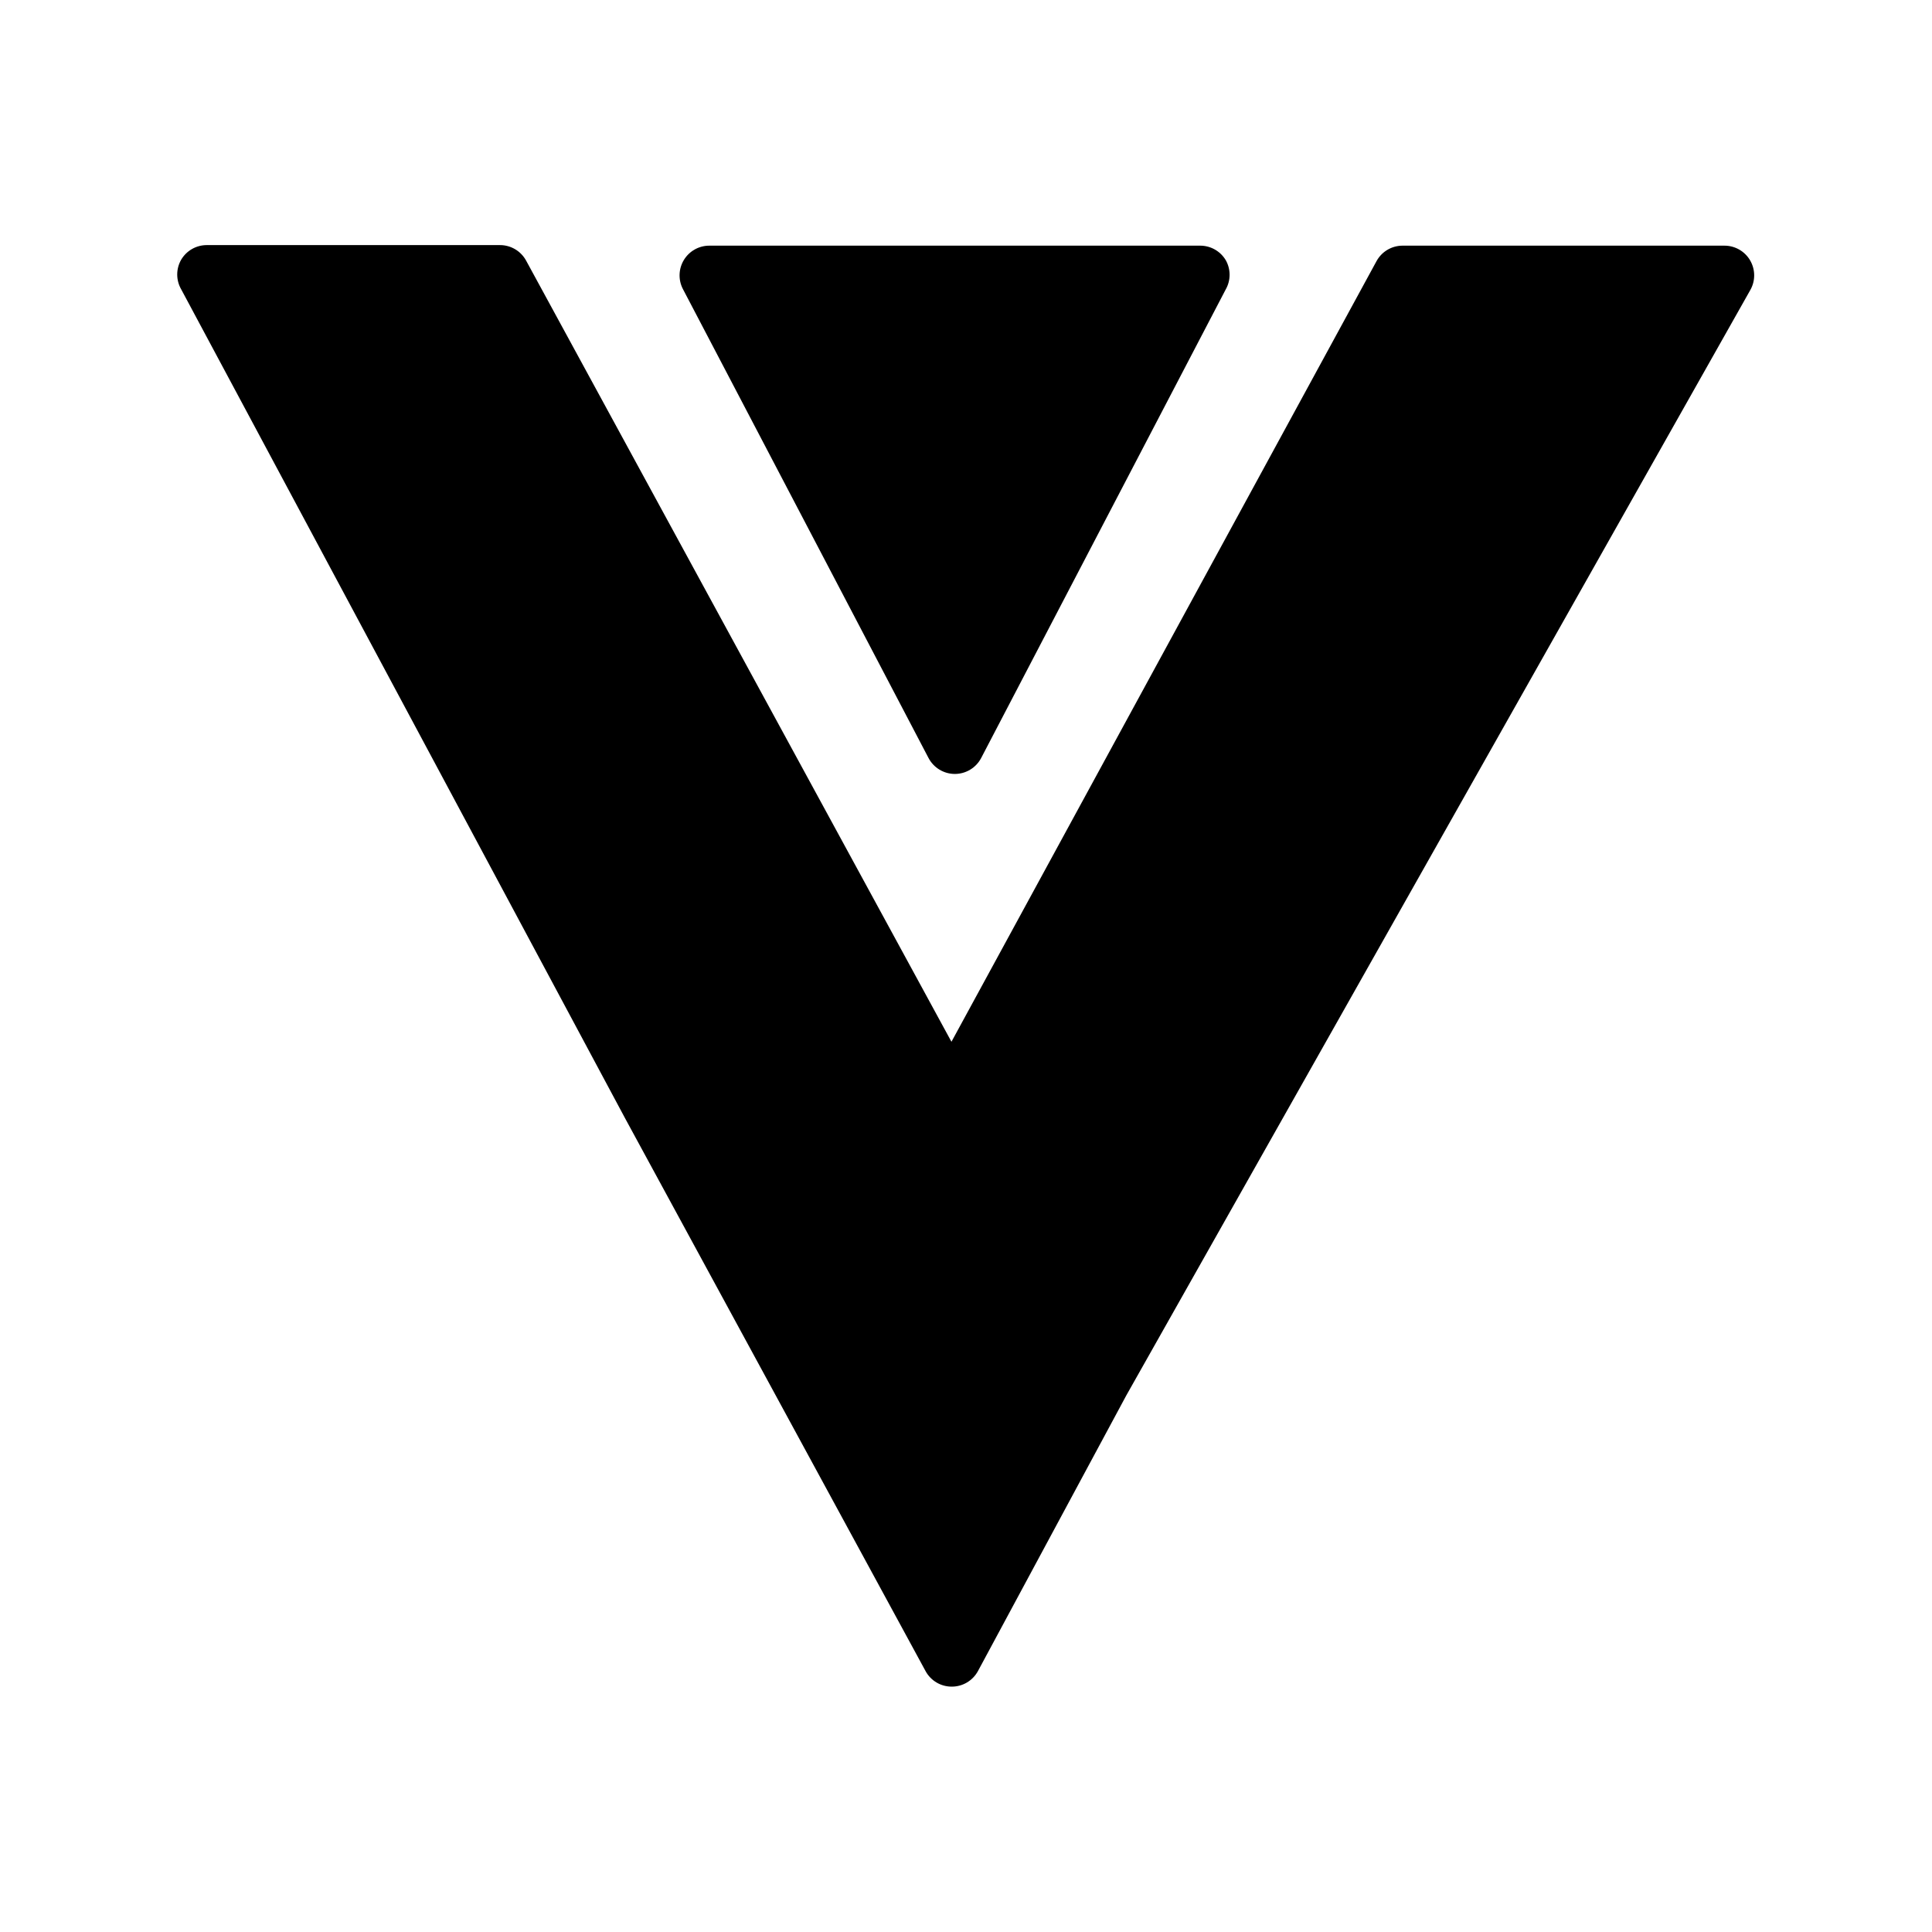
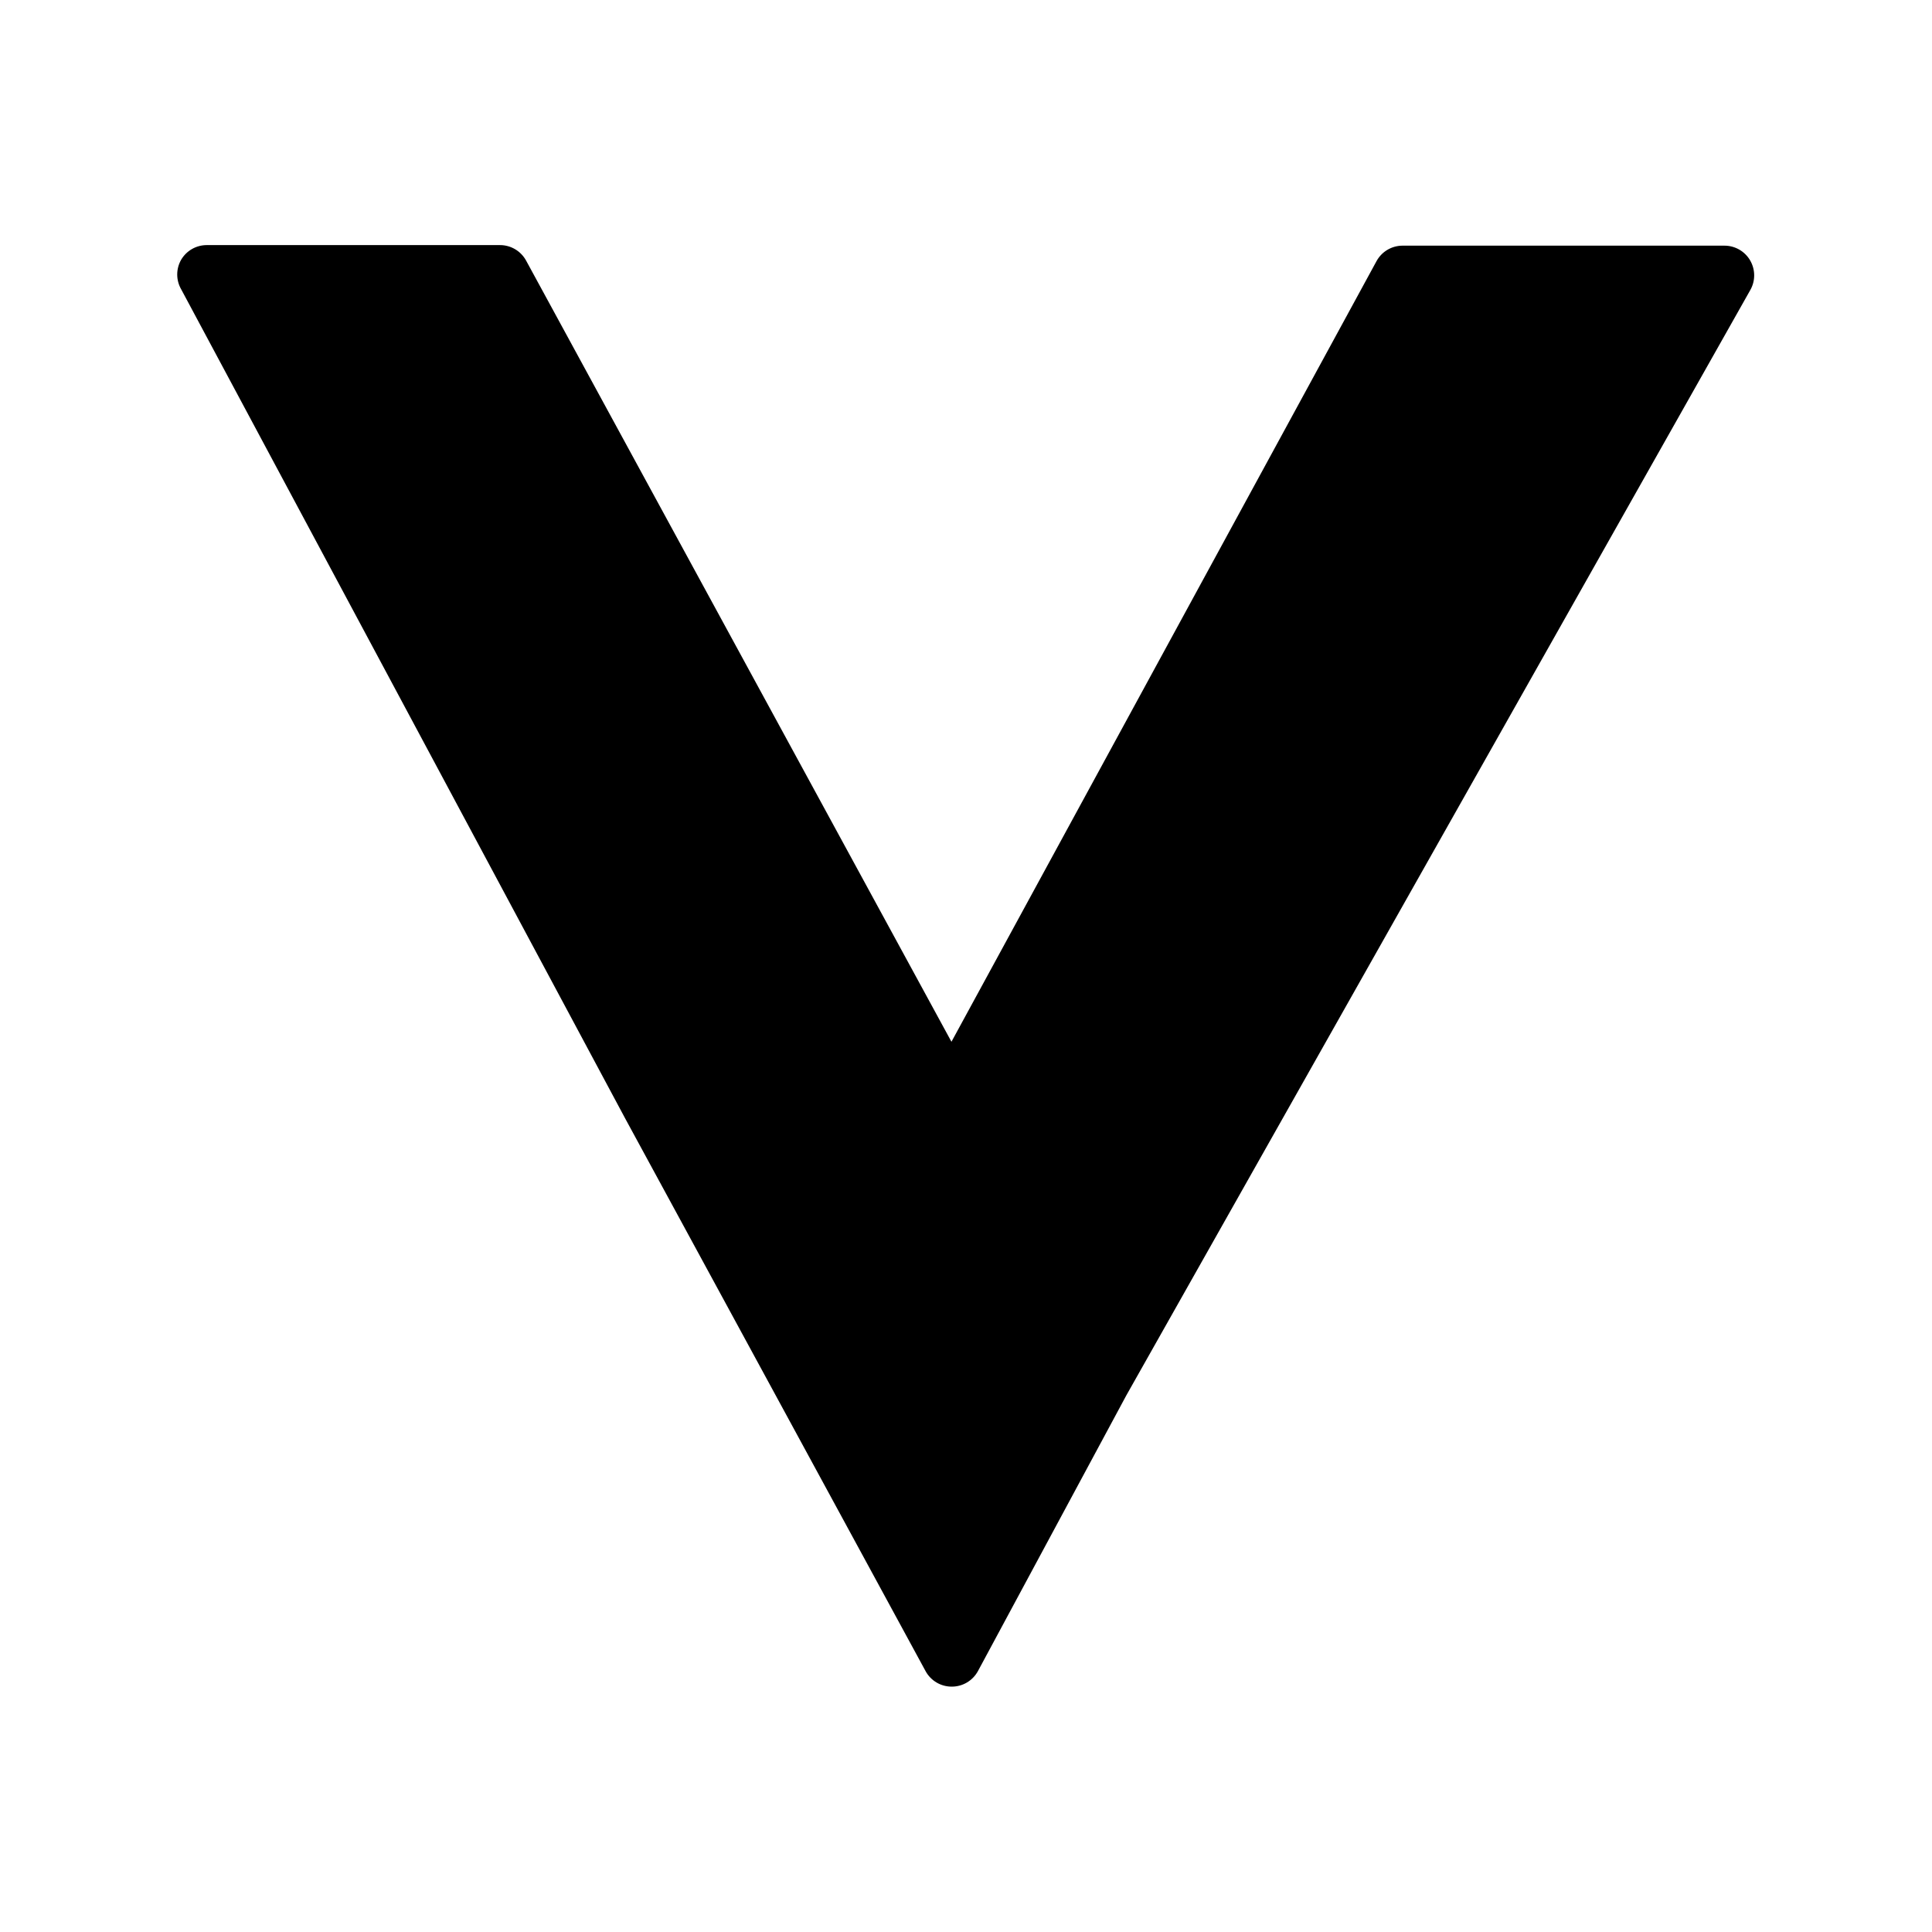
<svg xmlns="http://www.w3.org/2000/svg" fill="#000000" width="800px" height="800px" version="1.1" viewBox="144 144 512 512">
  <g>
    <path d="m607.82 213.04c1.406 2.434 1.406 5.434 0 7.871l-165.31 292.84-39.359 73.133v-0.004c-1.387 2.531-4.043 4.102-6.93 4.094-2.883 0.008-5.543-1.562-6.926-4.094l-79.664-146.57-117.61-219.63c-1.406-2.434-1.406-5.434 0-7.871 1.418-2.391 3.992-3.856 6.769-3.856h77.699c2.883-0.008 5.539 1.562 6.926 4.094l112.73 207.03 112.65-206.88c1.371-2.508 3.992-4.074 6.848-4.094h85.336c2.82-0.012 5.434 1.492 6.848 3.938z" />
-     <path d="m468.8 212.88c1.406 2.438 1.406 5.438 0 7.875l-64.789 124.14c-1.359 2.586-4.043 4.207-6.965 4.207s-5.606-1.621-6.969-4.207l-65.102-124.3c-1.266-2.441-1.164-5.367 0.27-7.719 1.434-2.348 3.988-3.777 6.738-3.773h130.12c2.734 0.012 5.269 1.441 6.691 3.777z" />
  </g>
</svg>